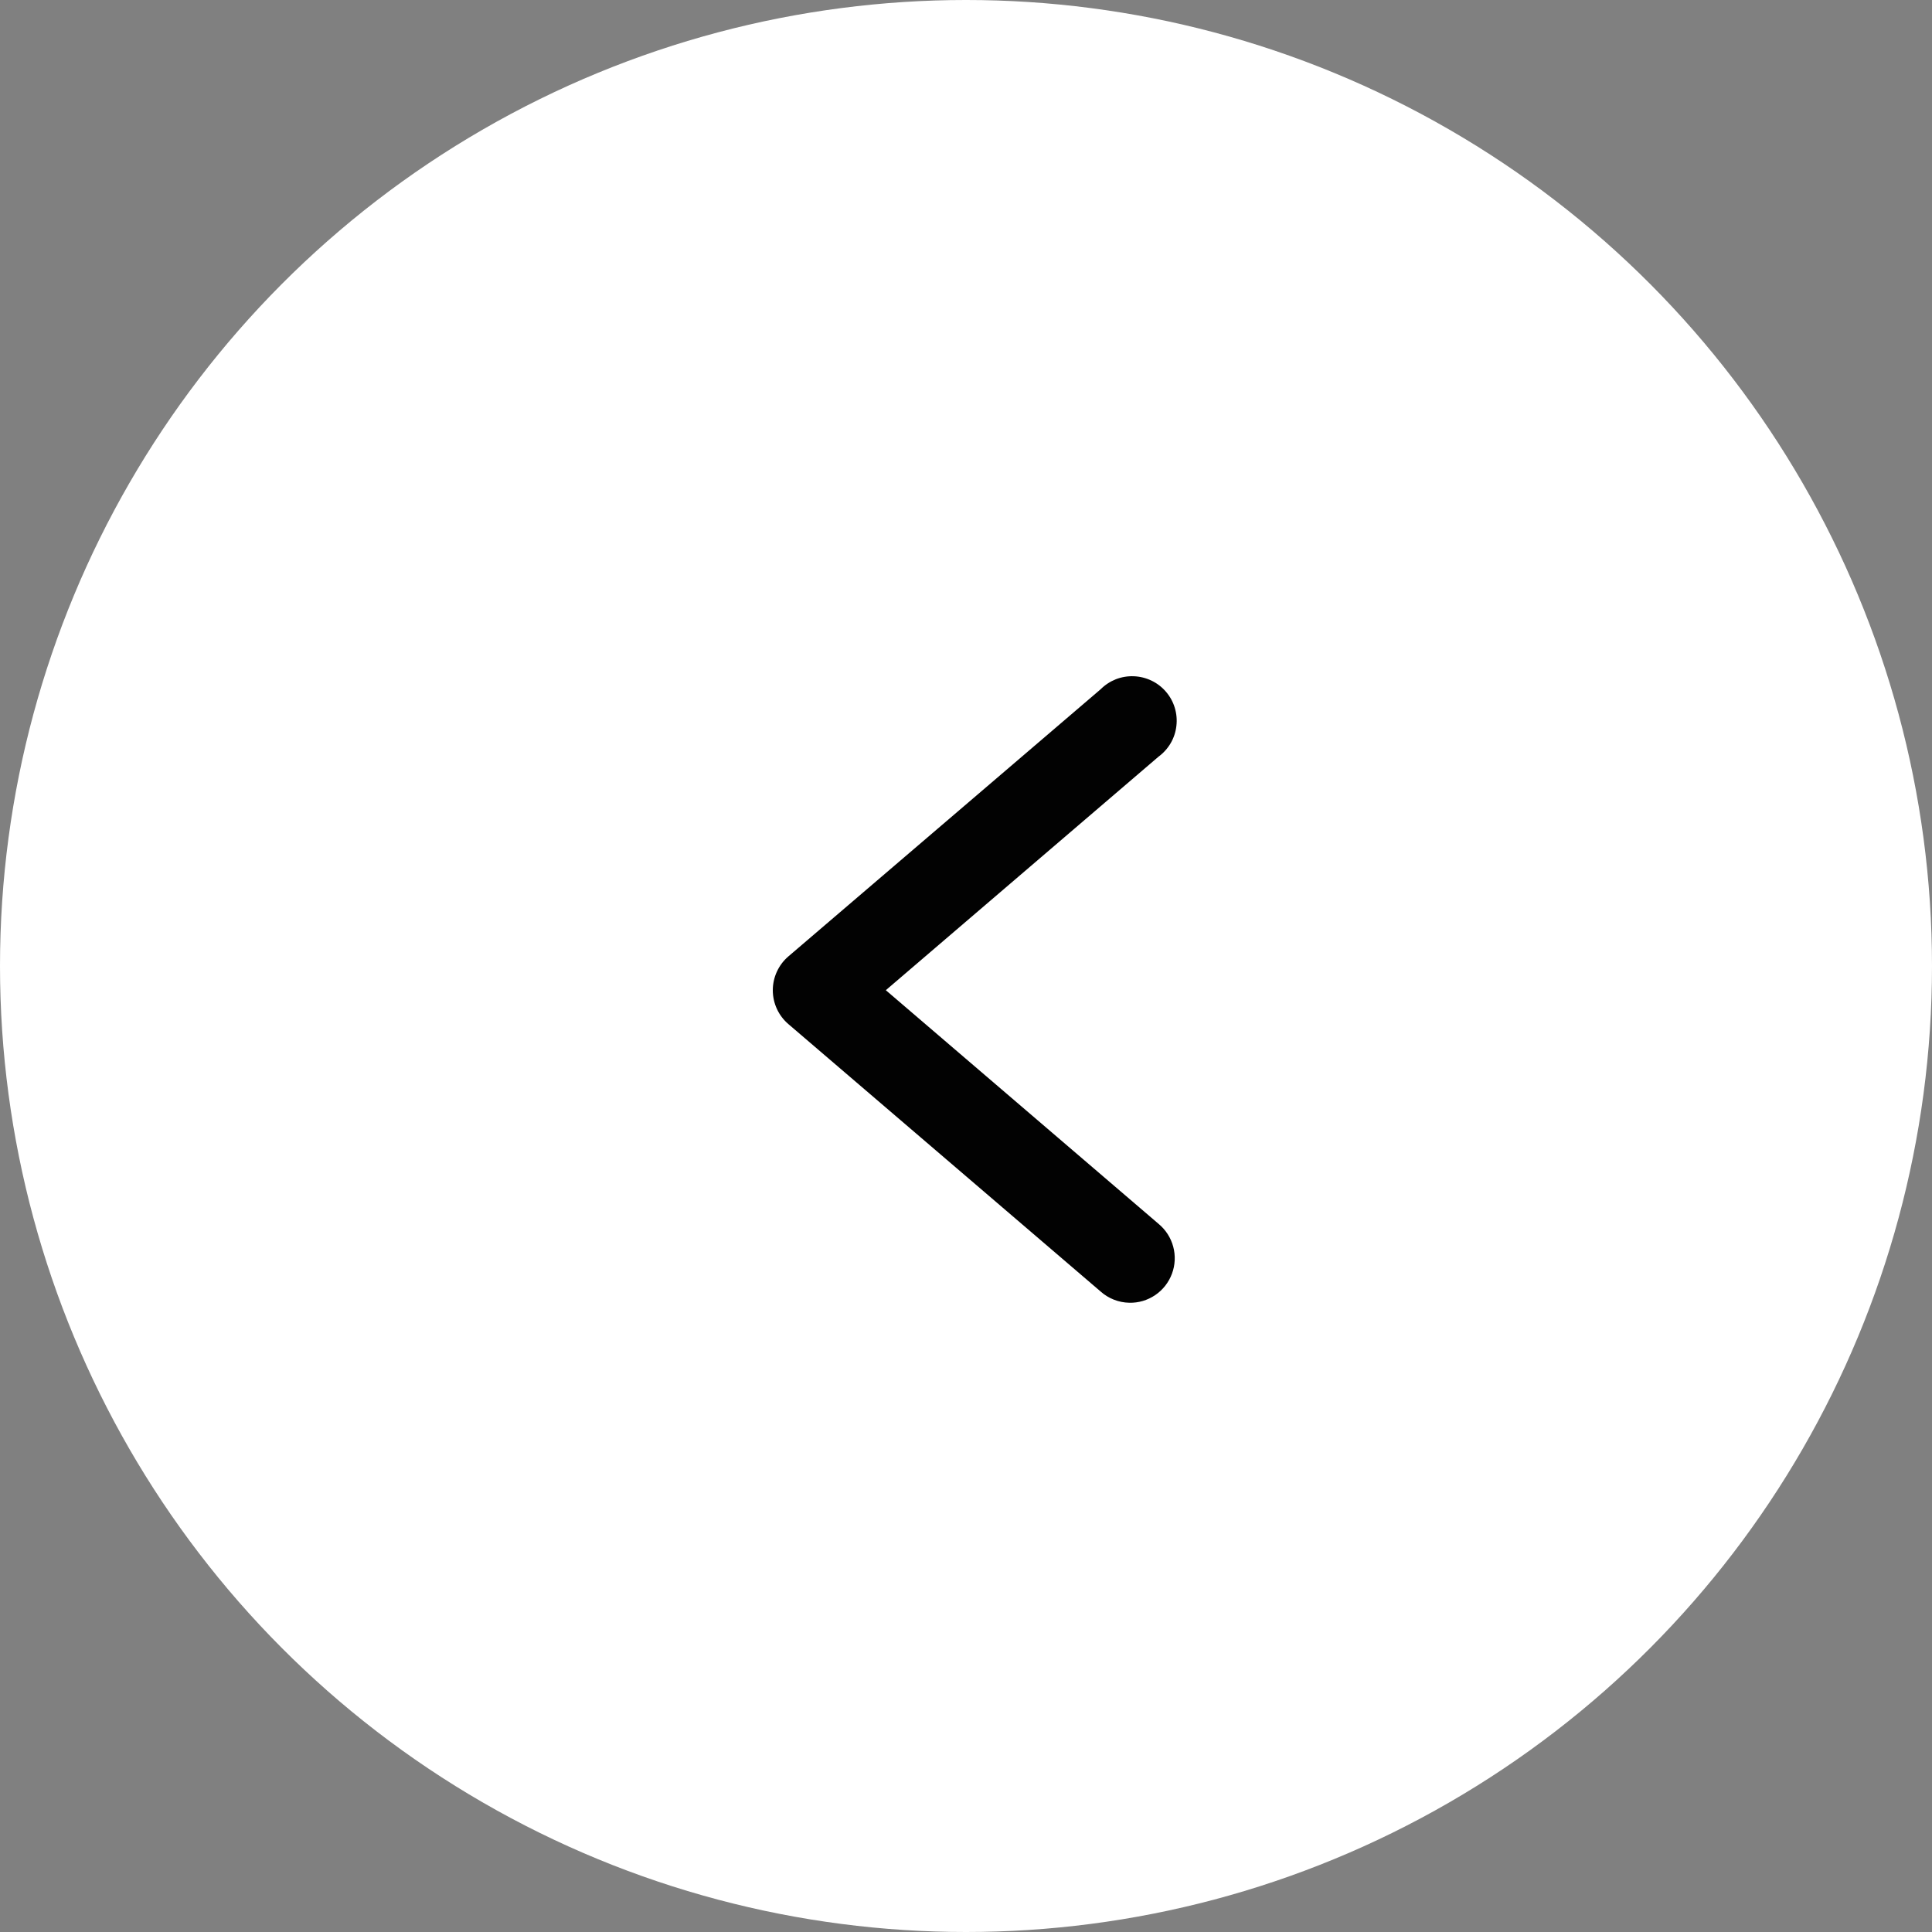
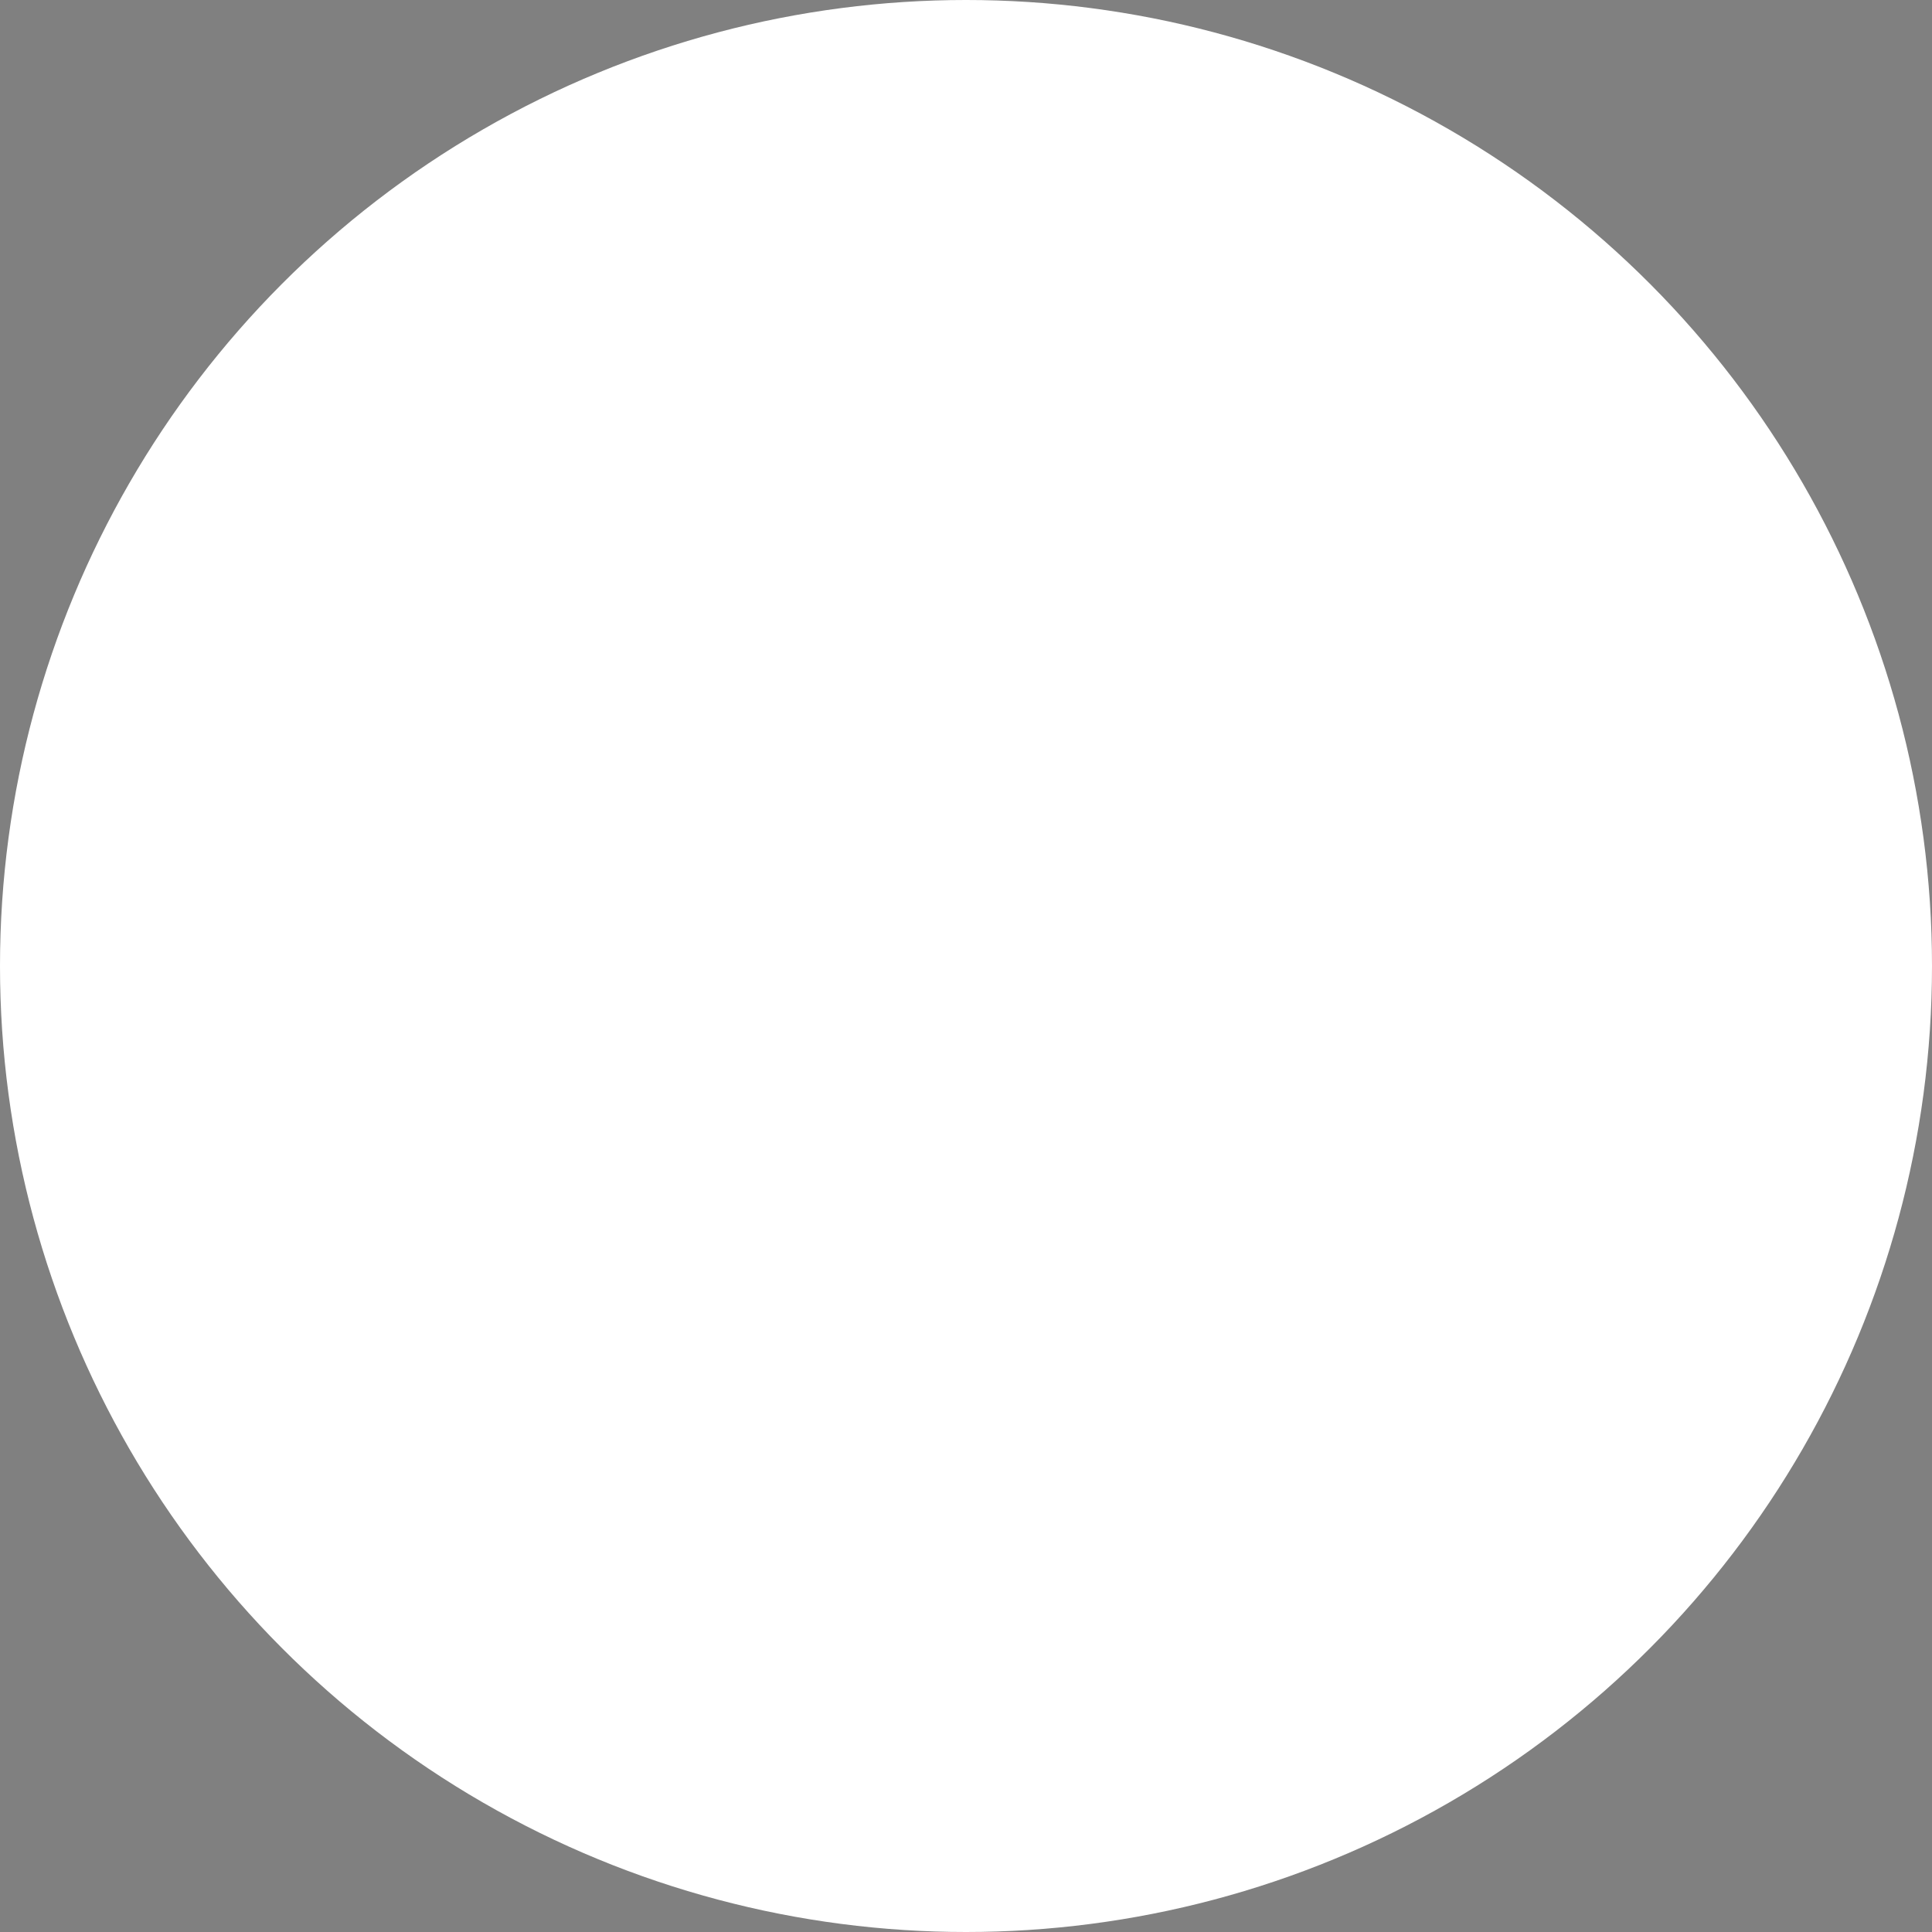
<svg xmlns="http://www.w3.org/2000/svg" width="40" height="40" viewBox="0 0 40 40" fill="none">
  <rect x="0" y="0" width="40" height="40" fill="#808080" stroke="none" />
  <circle cx="20" cy="20" r="20" fill="white" />
-   <path d="M23.379 26.972C23.571 26.977 23.759 26.921 23.918 26.813C24.076 26.706 24.197 26.551 24.264 26.371C24.331 26.192 24.34 25.995 24.29 25.81C24.24 25.625 24.134 25.46 23.986 25.338L18.34 20.501L23.986 15.666C24.088 15.591 24.174 15.495 24.238 15.386C24.302 15.276 24.342 15.154 24.356 15.028C24.371 14.901 24.359 14.774 24.322 14.652C24.285 14.531 24.223 14.418 24.14 14.322C24.057 14.225 23.956 14.147 23.841 14.092C23.727 14.037 23.602 14.006 23.475 14.001C23.348 13.996 23.222 14.017 23.103 14.063C22.985 14.11 22.878 14.18 22.788 14.27L16.324 19.8C16.222 19.887 16.141 19.994 16.085 20.116C16.029 20.237 16 20.369 16 20.502C16 20.636 16.029 20.767 16.085 20.889C16.141 21.01 16.222 21.117 16.324 21.204L22.788 26.74C22.951 26.885 23.16 26.967 23.379 26.972Z" fill="#020202" />
</svg>